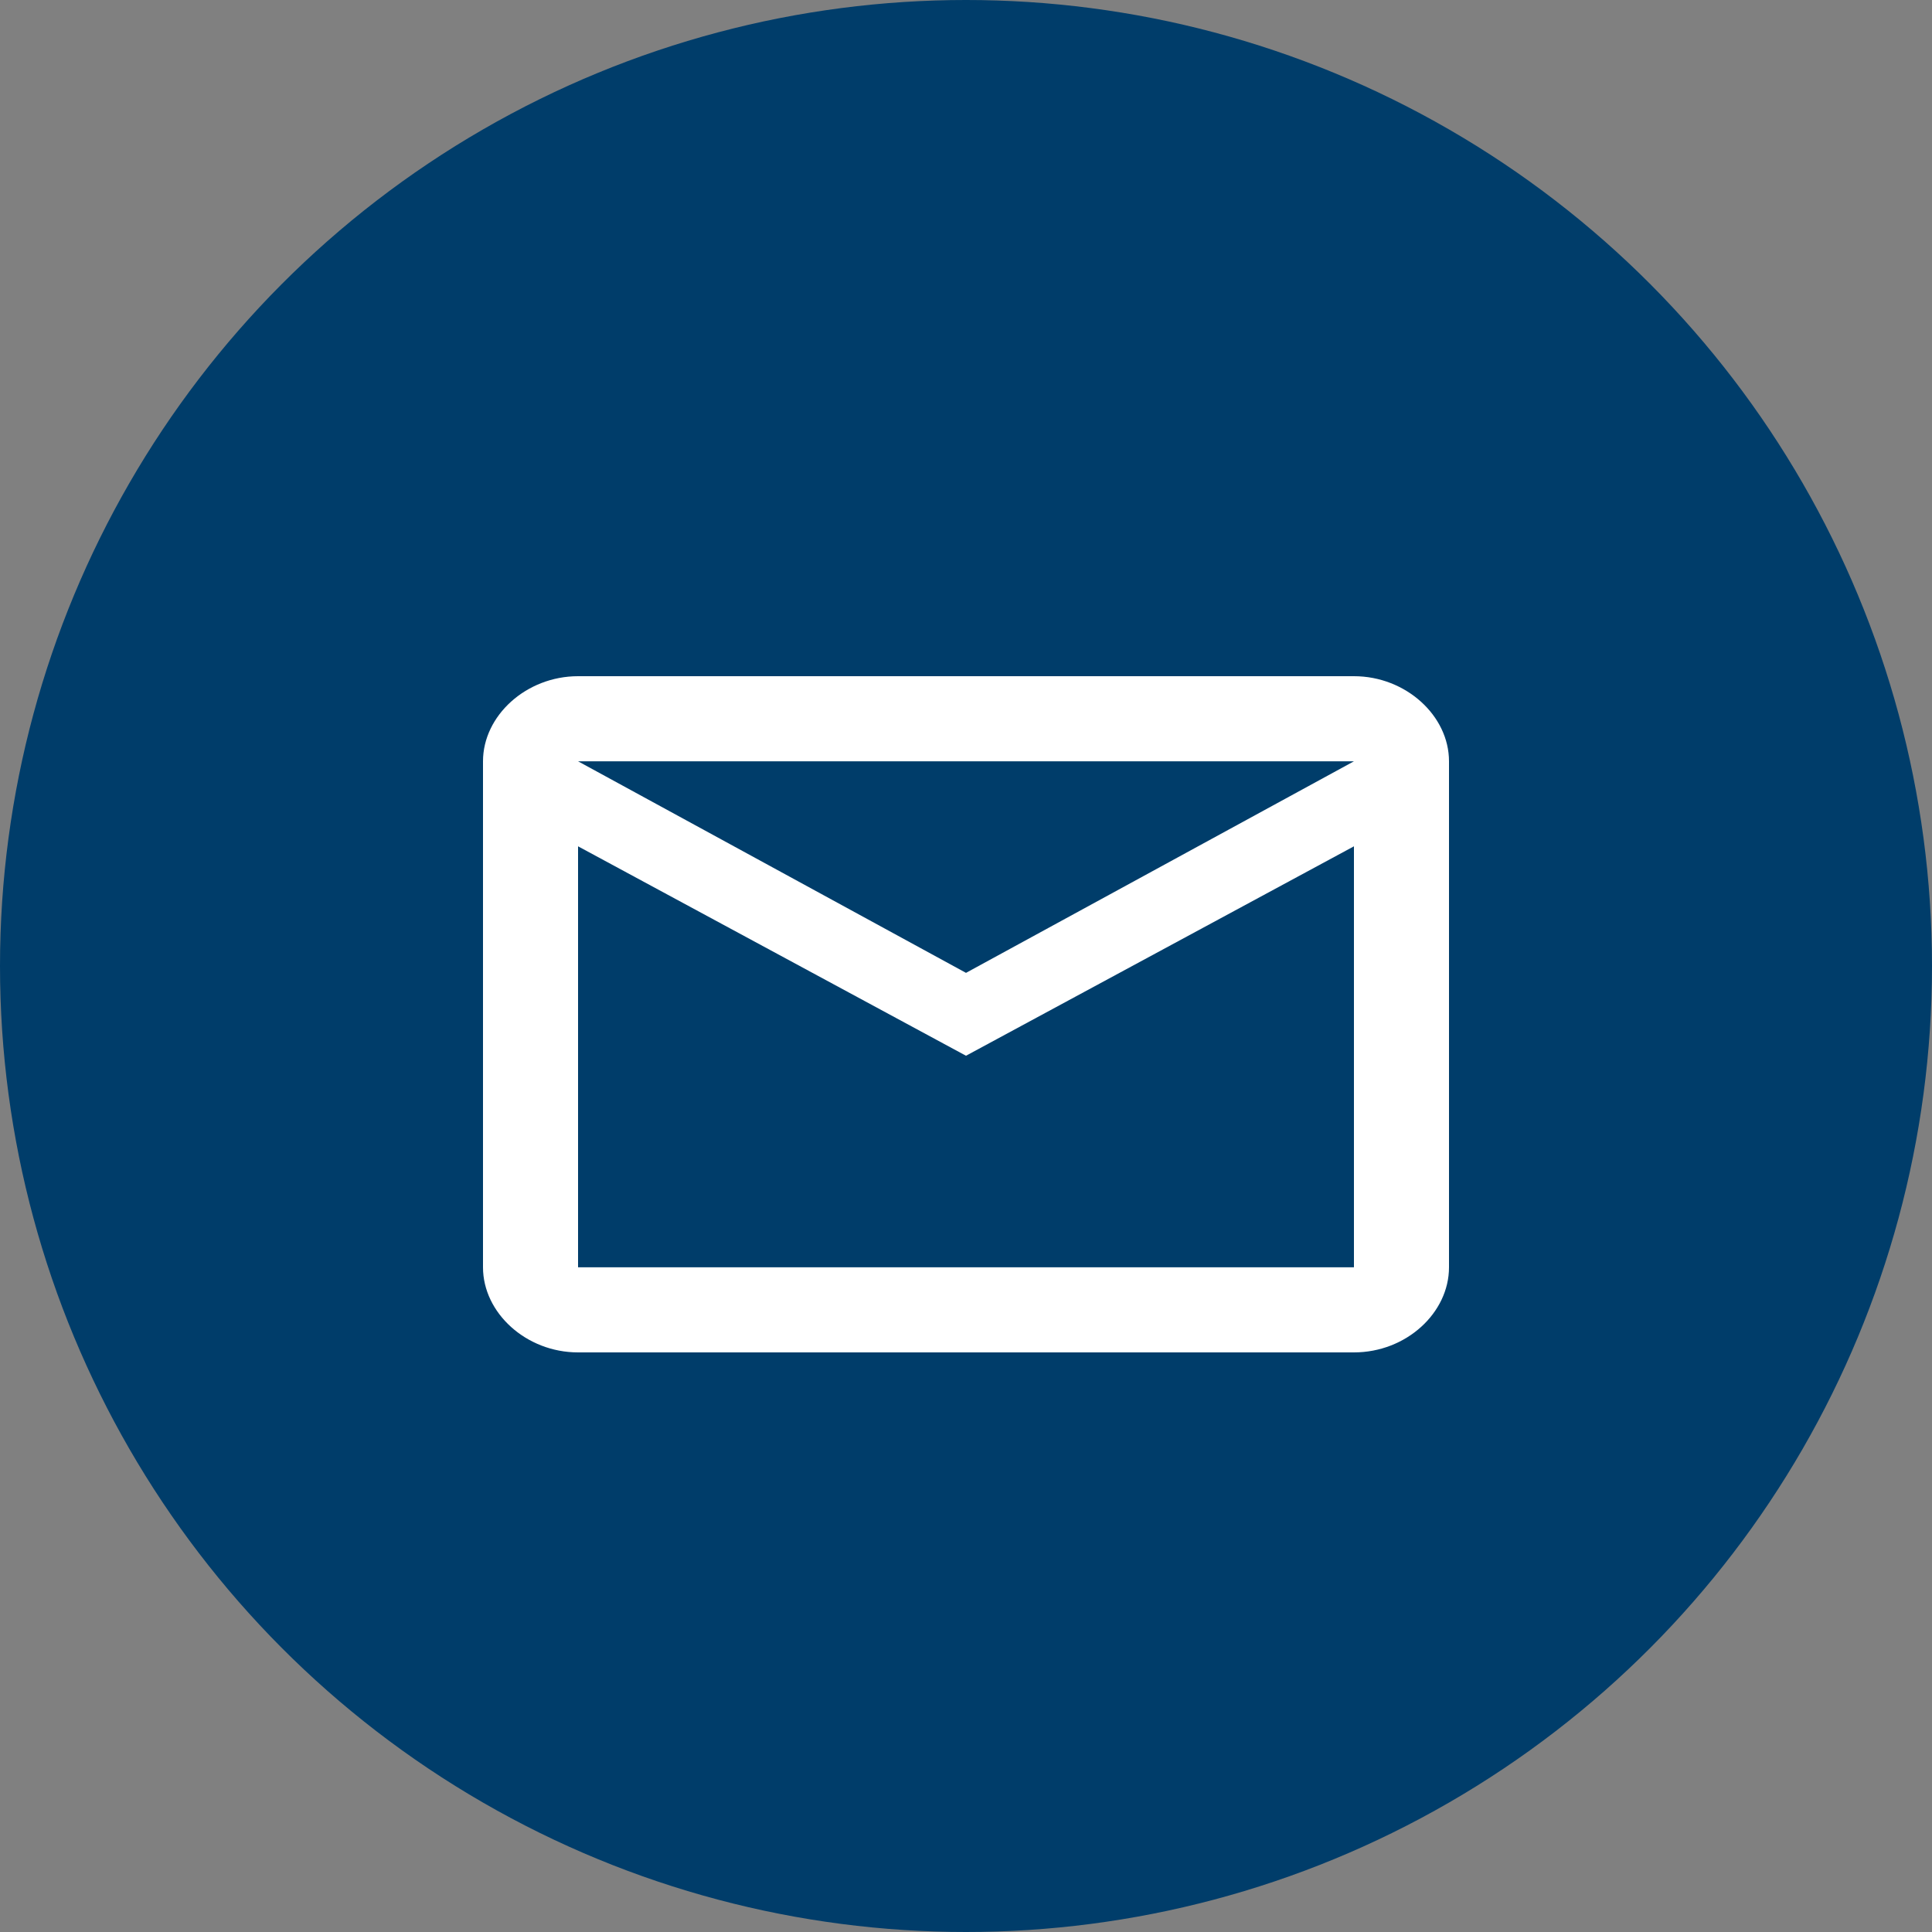
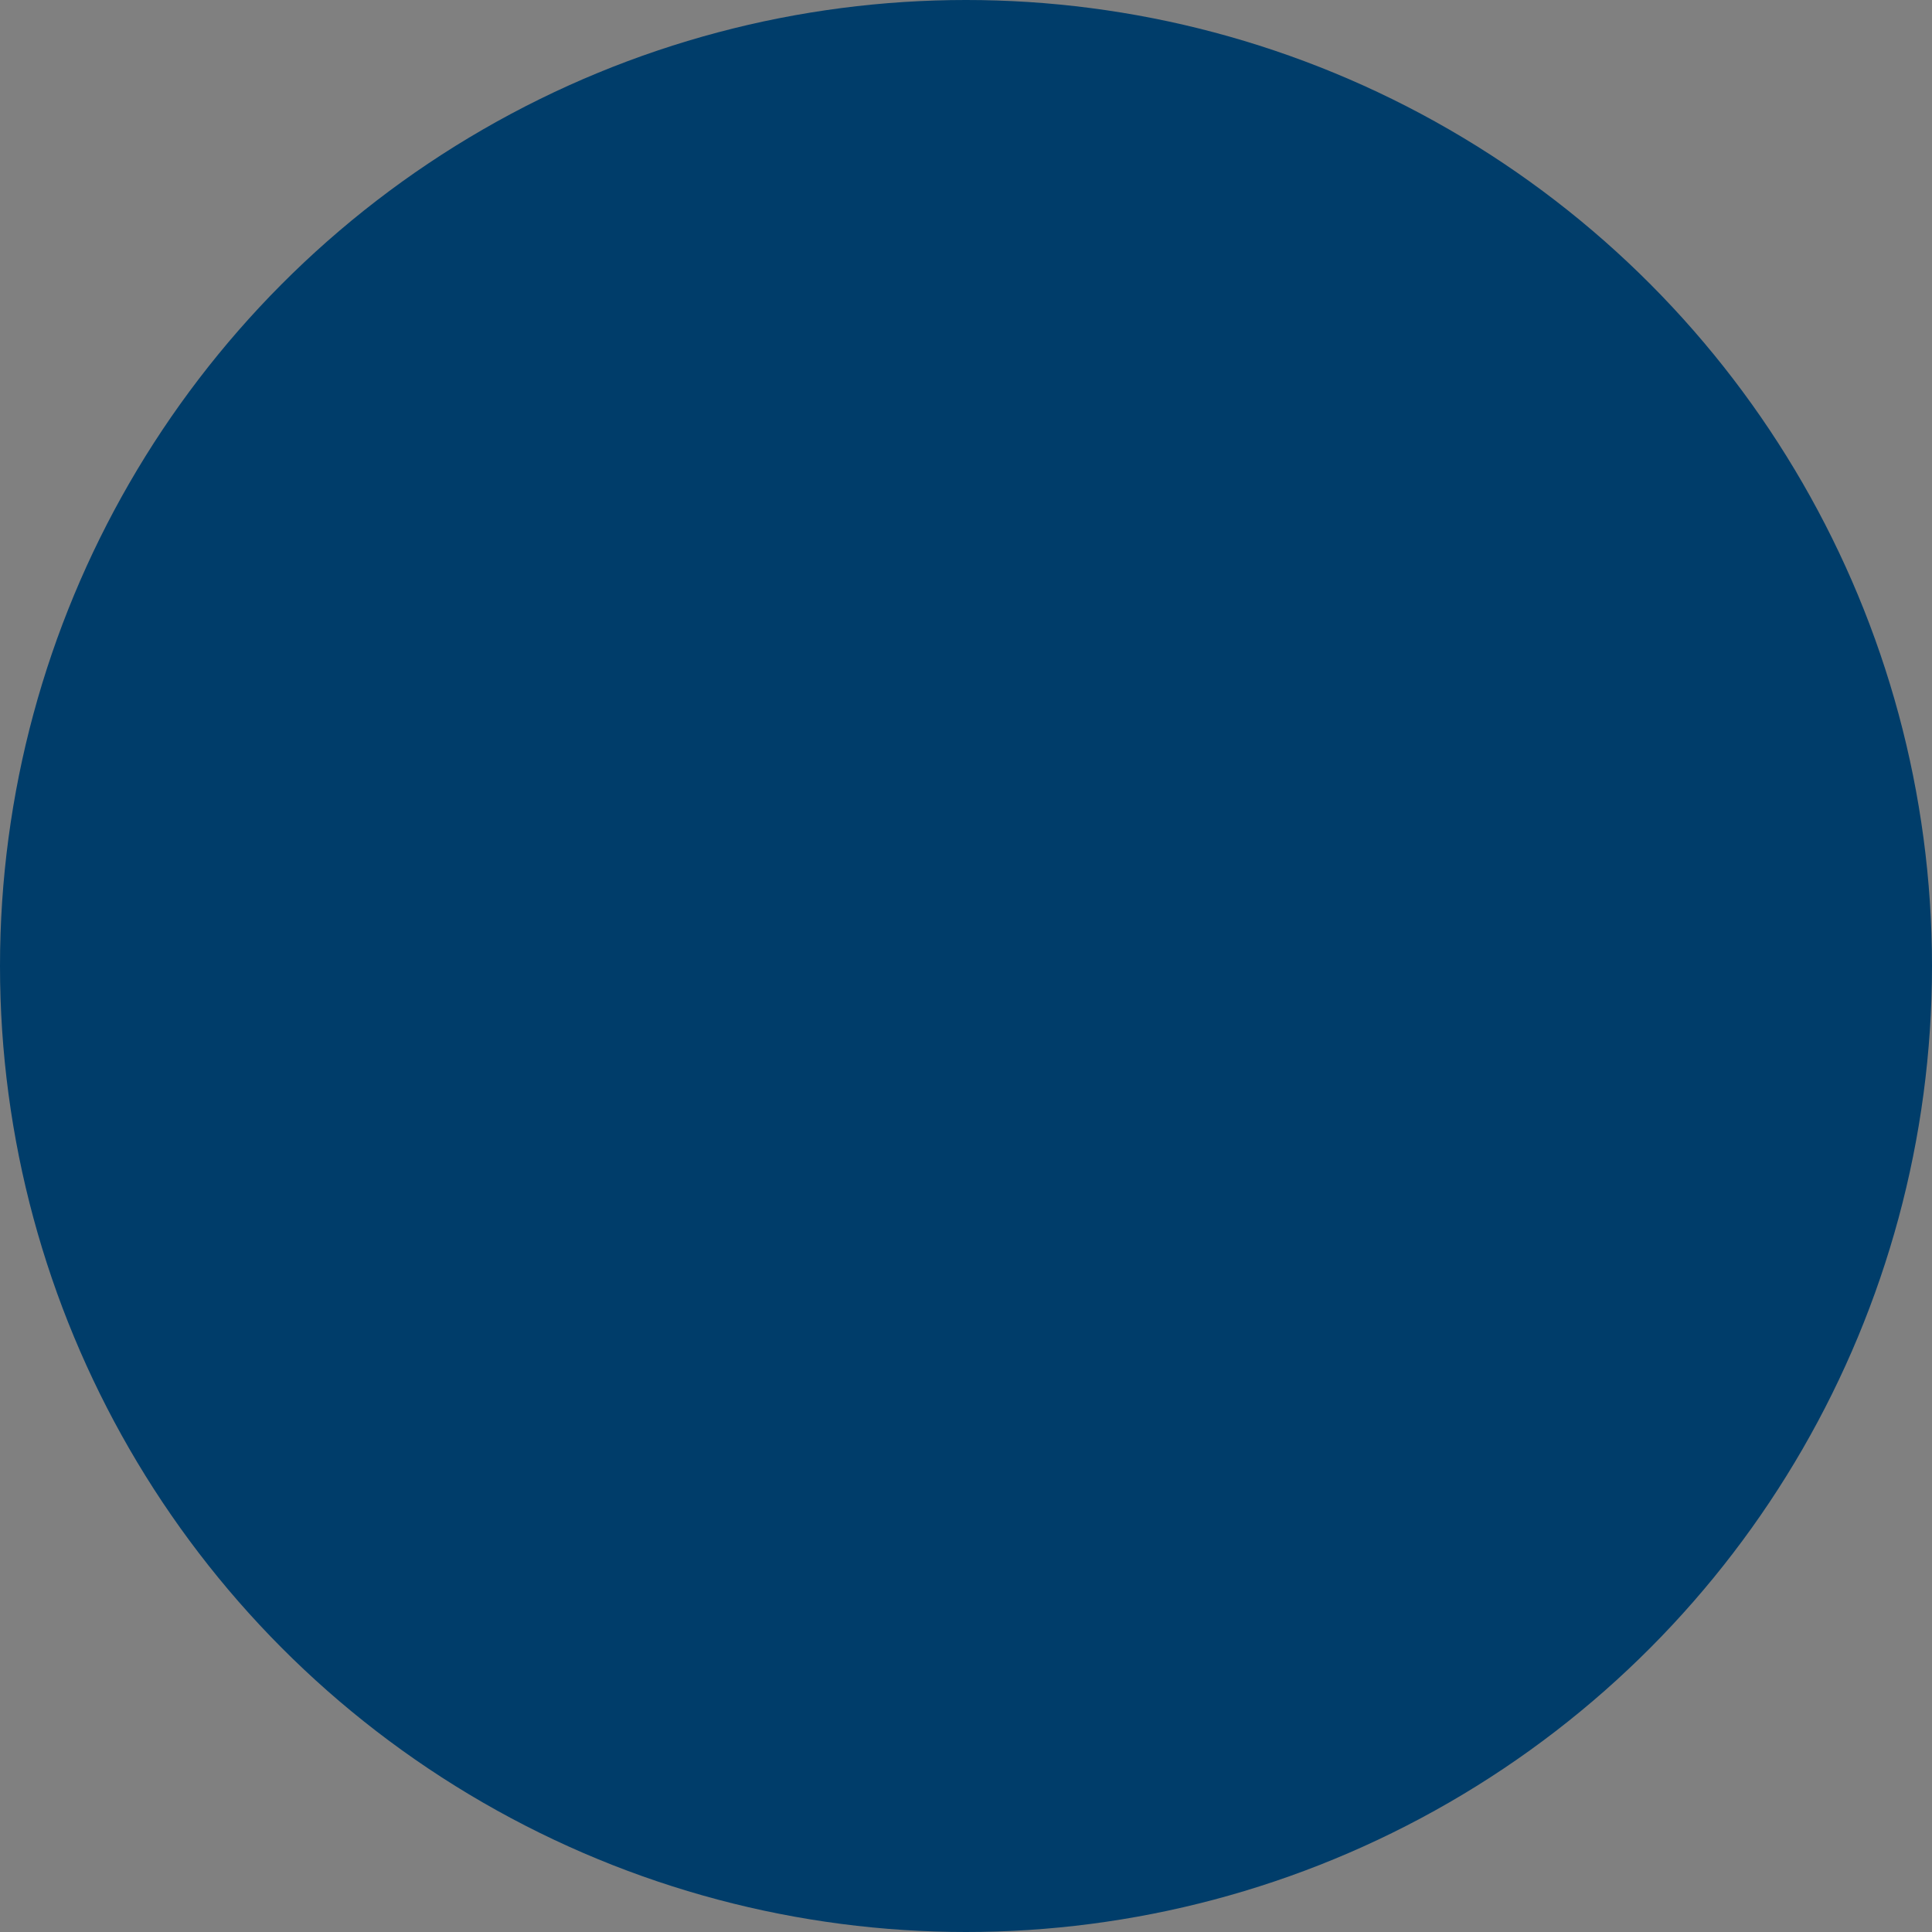
<svg xmlns="http://www.w3.org/2000/svg" width="20" height="20" viewBox="0 0 20 20" fill="none">
  <rect x="0" y="0" width="20" height="20" fill="#808080" stroke="none" />
  <circle cx="10" cy="10" r="10" fill="#003D6A" />
-   <path d="M14.016 13.119H5.984V8.761L10 10.929L14.016 8.761V13.119ZM14.016 7.881L10 10.071L5.984 7.881H14.016ZM15 7.881C15 7.409 14.553 7 14.016 7H5.984C5.447 7 5 7.409 5 7.881V13.119C5 13.591 5.447 14 5.984 14H14.016C14.557 14 15 13.591 15 13.119V7.881Z" fill="white" />
</svg>